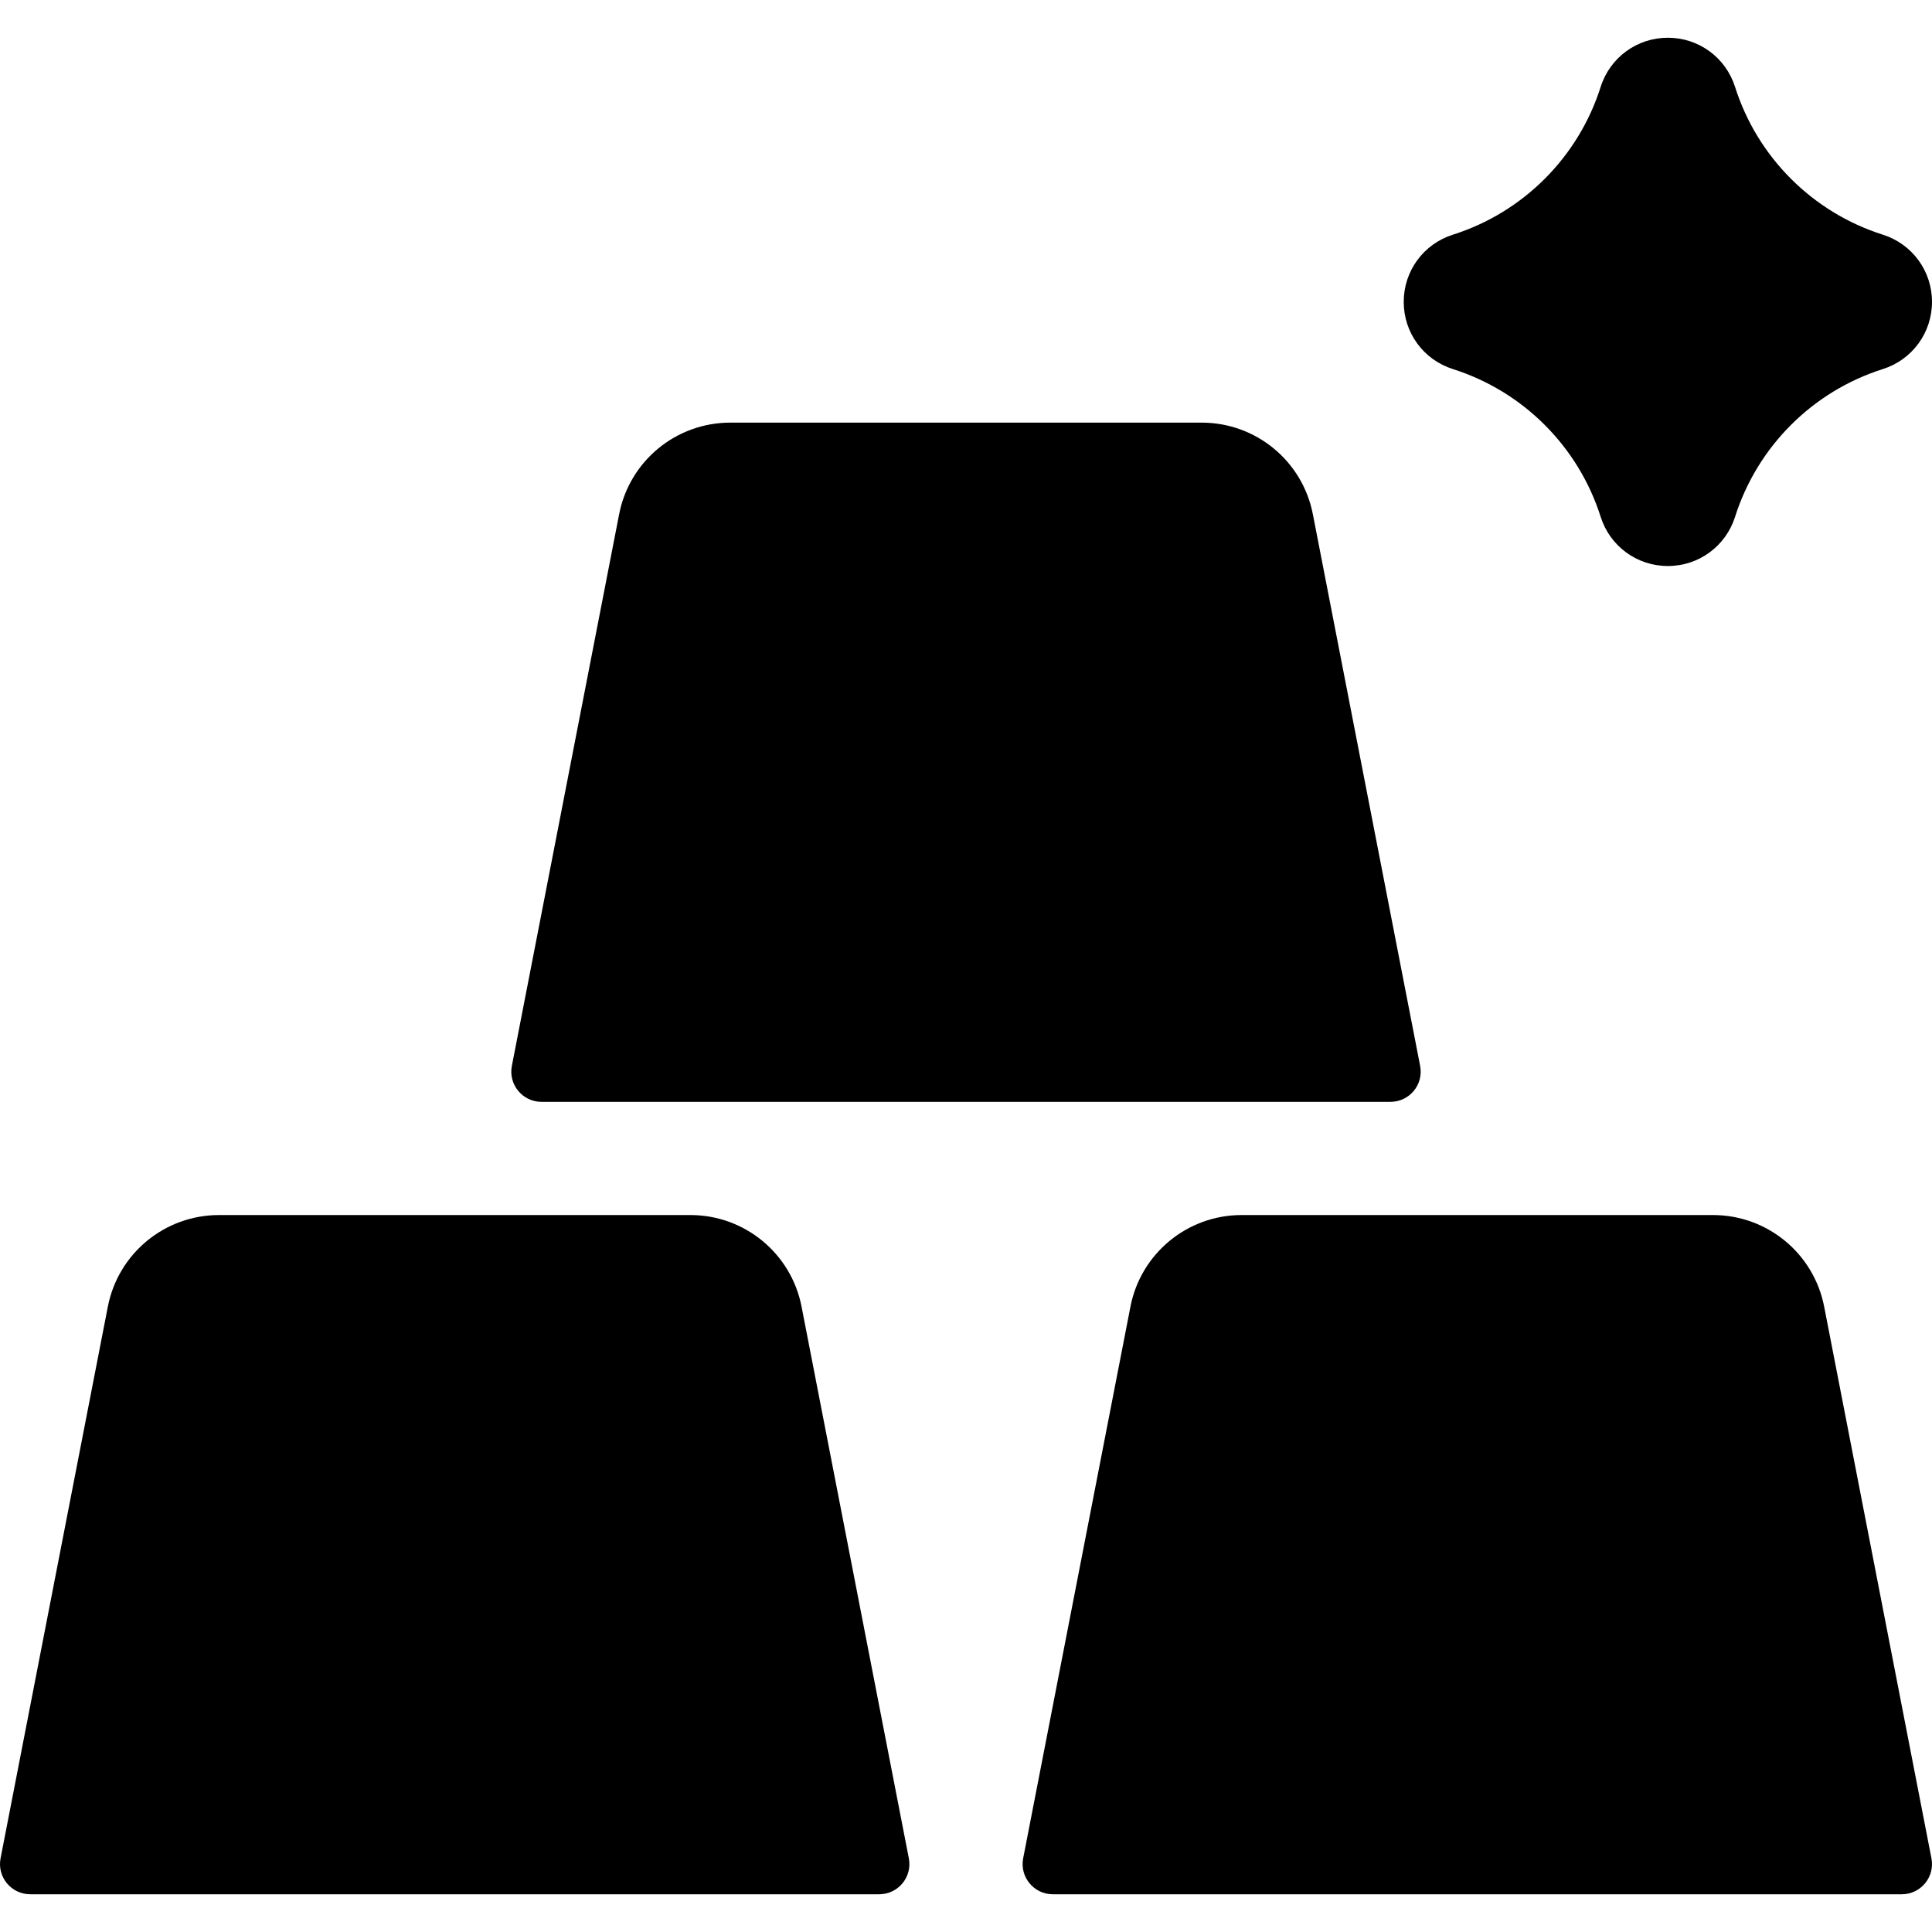
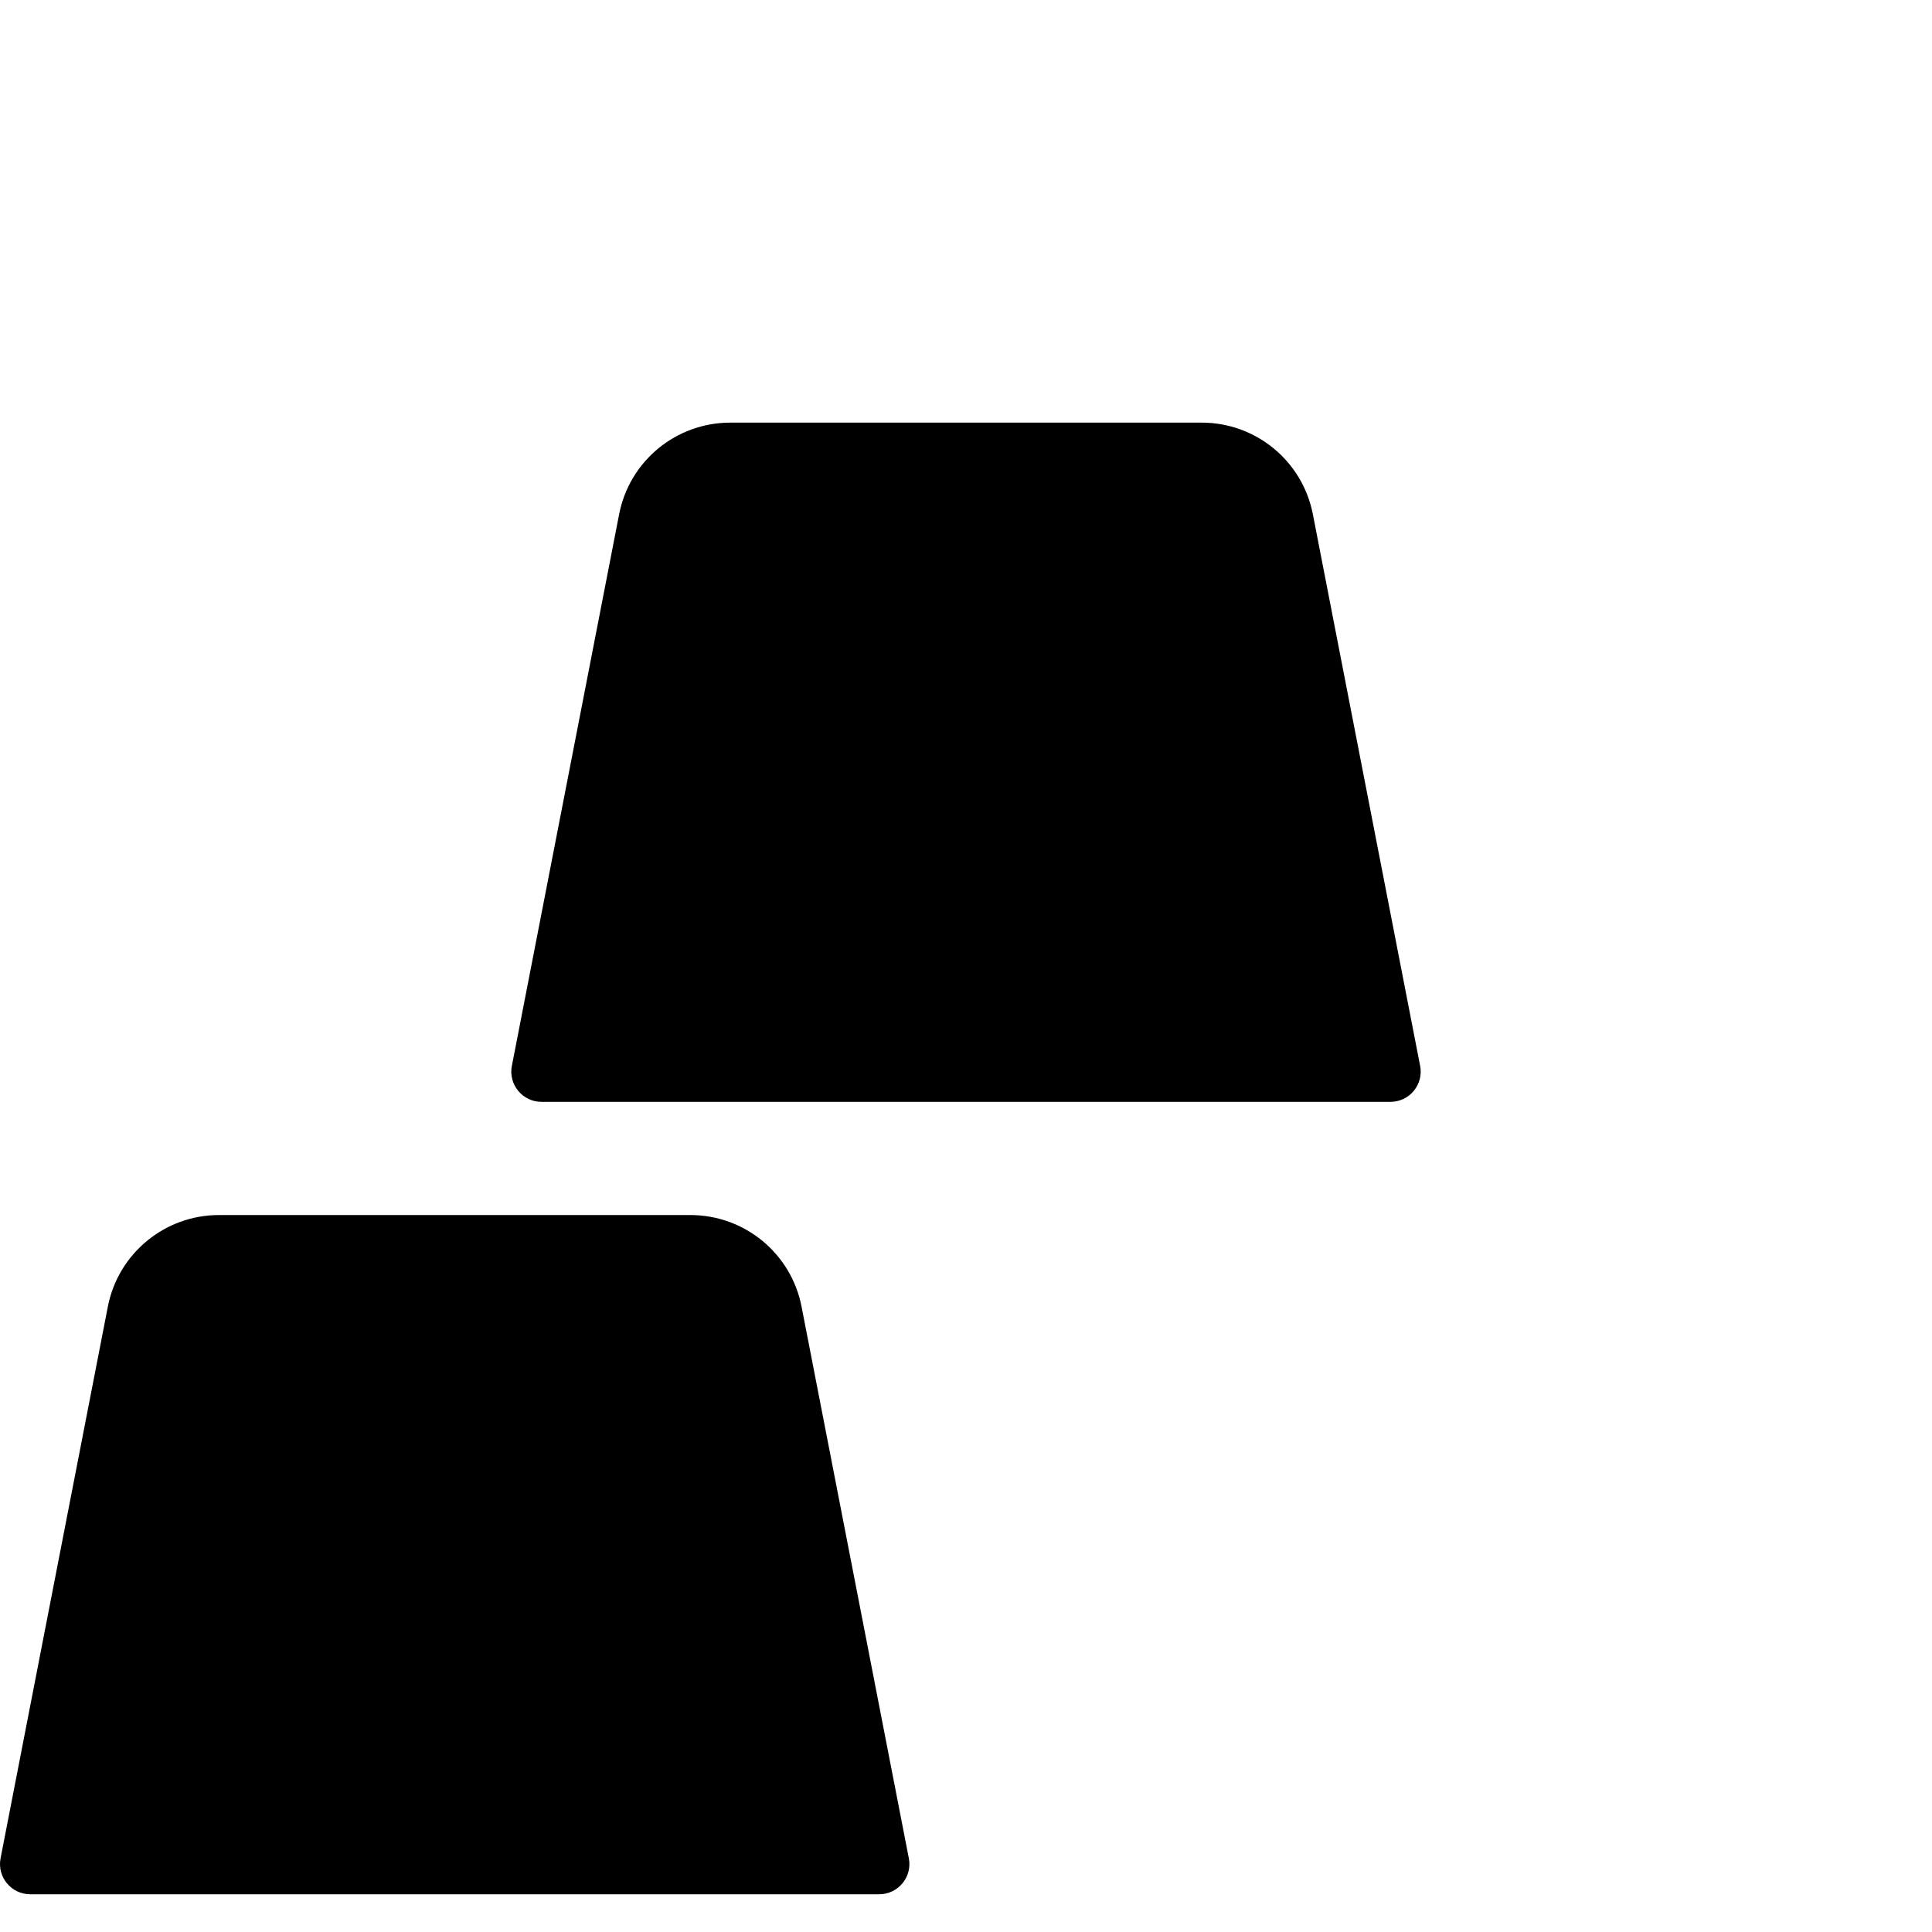
<svg xmlns="http://www.w3.org/2000/svg" height="512pt" viewBox="0 -10 512 512" width="512pt">
-   <path d="m385.031 87.809c18.617 5.902 33.258 20.543 39.164 39.164 2.473 7.793 9.629 13.027 17.805 13.027s15.332-5.234 17.809-13.031c5.902-18.617 20.543-33.258 39.16-39.16 7.793-2.473 13.031-9.629 13.031-17.809s-5.238-15.336-13.031-17.809c-18.617-5.902-33.258-20.543-39.164-39.164-2.473-7.793-9.629-13.027-17.805-13.027s-15.332 5.234-17.809 13.031c-5.902 18.617-20.543 33.258-39.16 39.16-7.793 2.473-13.031 9.629-13.031 17.809s5.238 15.336 13.031 17.809zm0 0" />
  <path d="m212.422 336.273c-2.738-14.098-15.086-24.273-29.449-24.273h-124.945c-14.363 0-26.707 10.176-29.449 24.273l-28.43 146.199c-.961 4.938 2.824 9.527 7.855 9.527h224.992c5.031 0 8.816-4.59 7.855-9.527zm0 0" />
-   <path d="m483.422 336.273c-2.738-14.098-15.086-24.273-29.449-24.273h-124.945c-14.363 0-26.707 10.176-29.449 24.273l-28.43 146.199c-.957 4.938 2.824 9.527 7.855 9.527h224.992c5.031 0 8.816-4.59 7.855-9.527zm0 0" />
  <path d="m143.504 282h224.992c5.031 0 8.816-4.59 7.855-9.527l-28.43-146.199c-2.738-14.098-15.086-24.273-29.449-24.273h-124.945c-14.363 0-26.707 10.176-29.449 24.273l-28.43 146.199c-.961 4.938 2.824 9.527 7.855 9.527zm0 0" />
</svg>